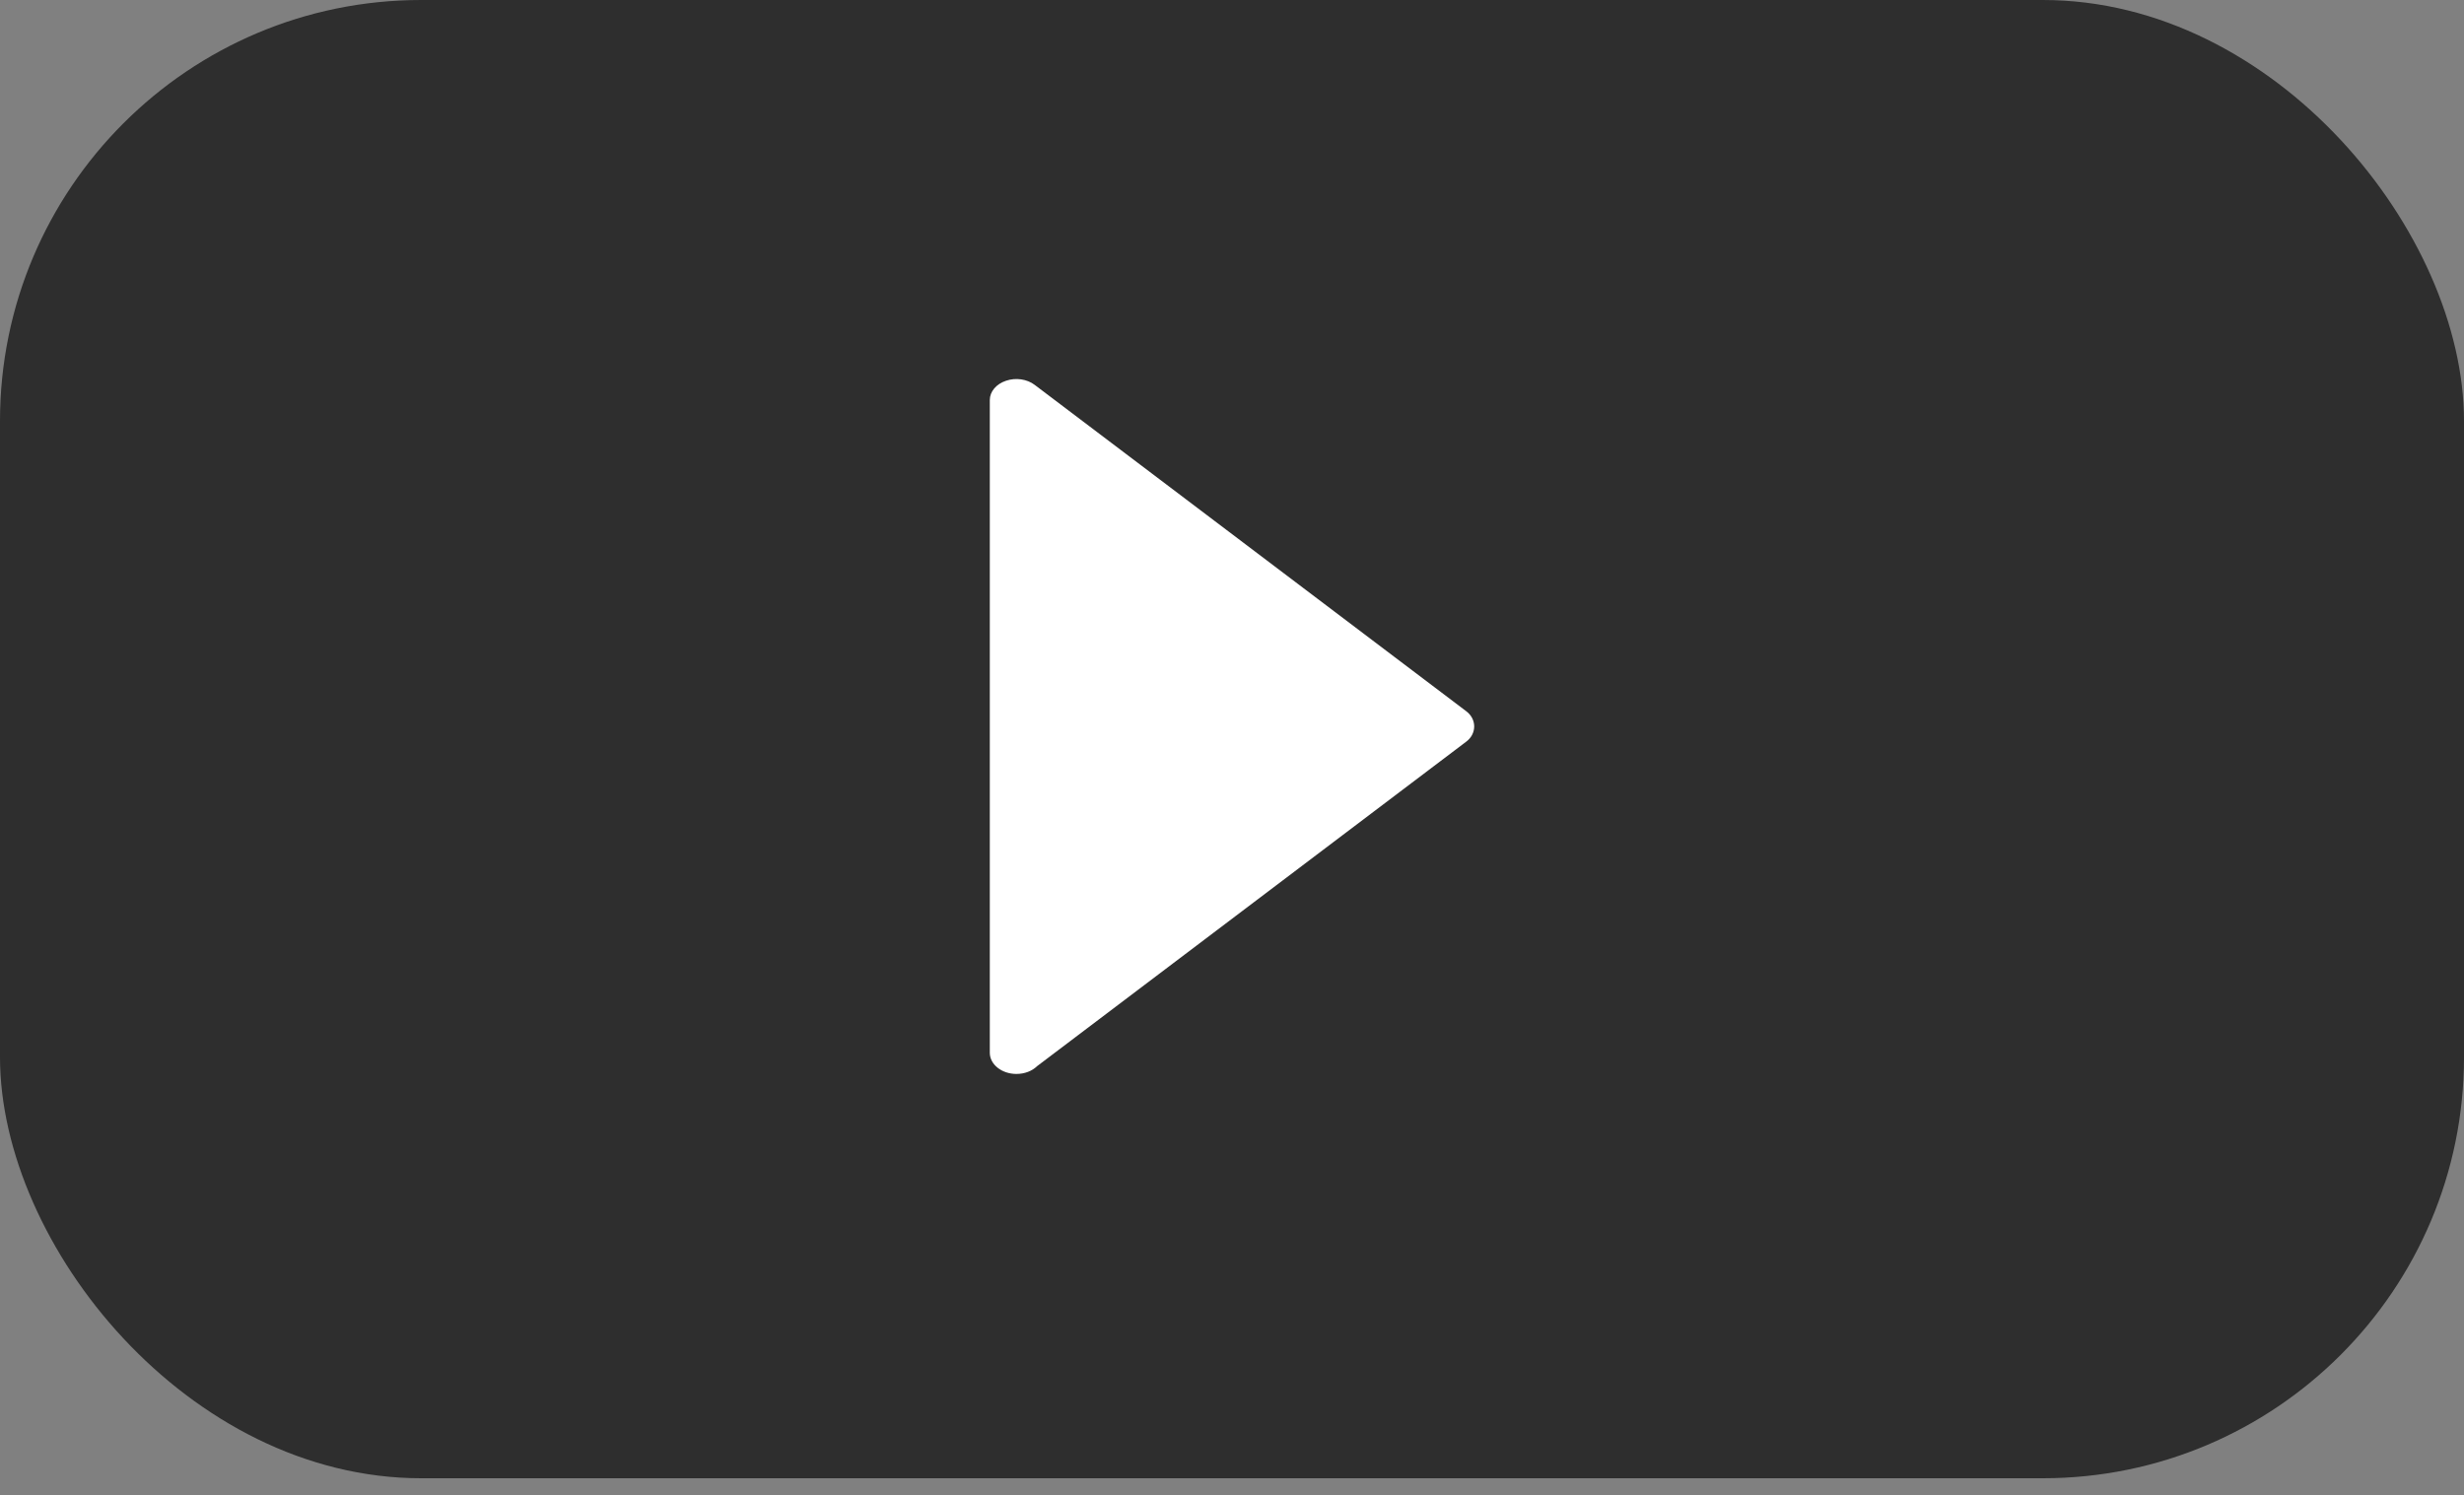
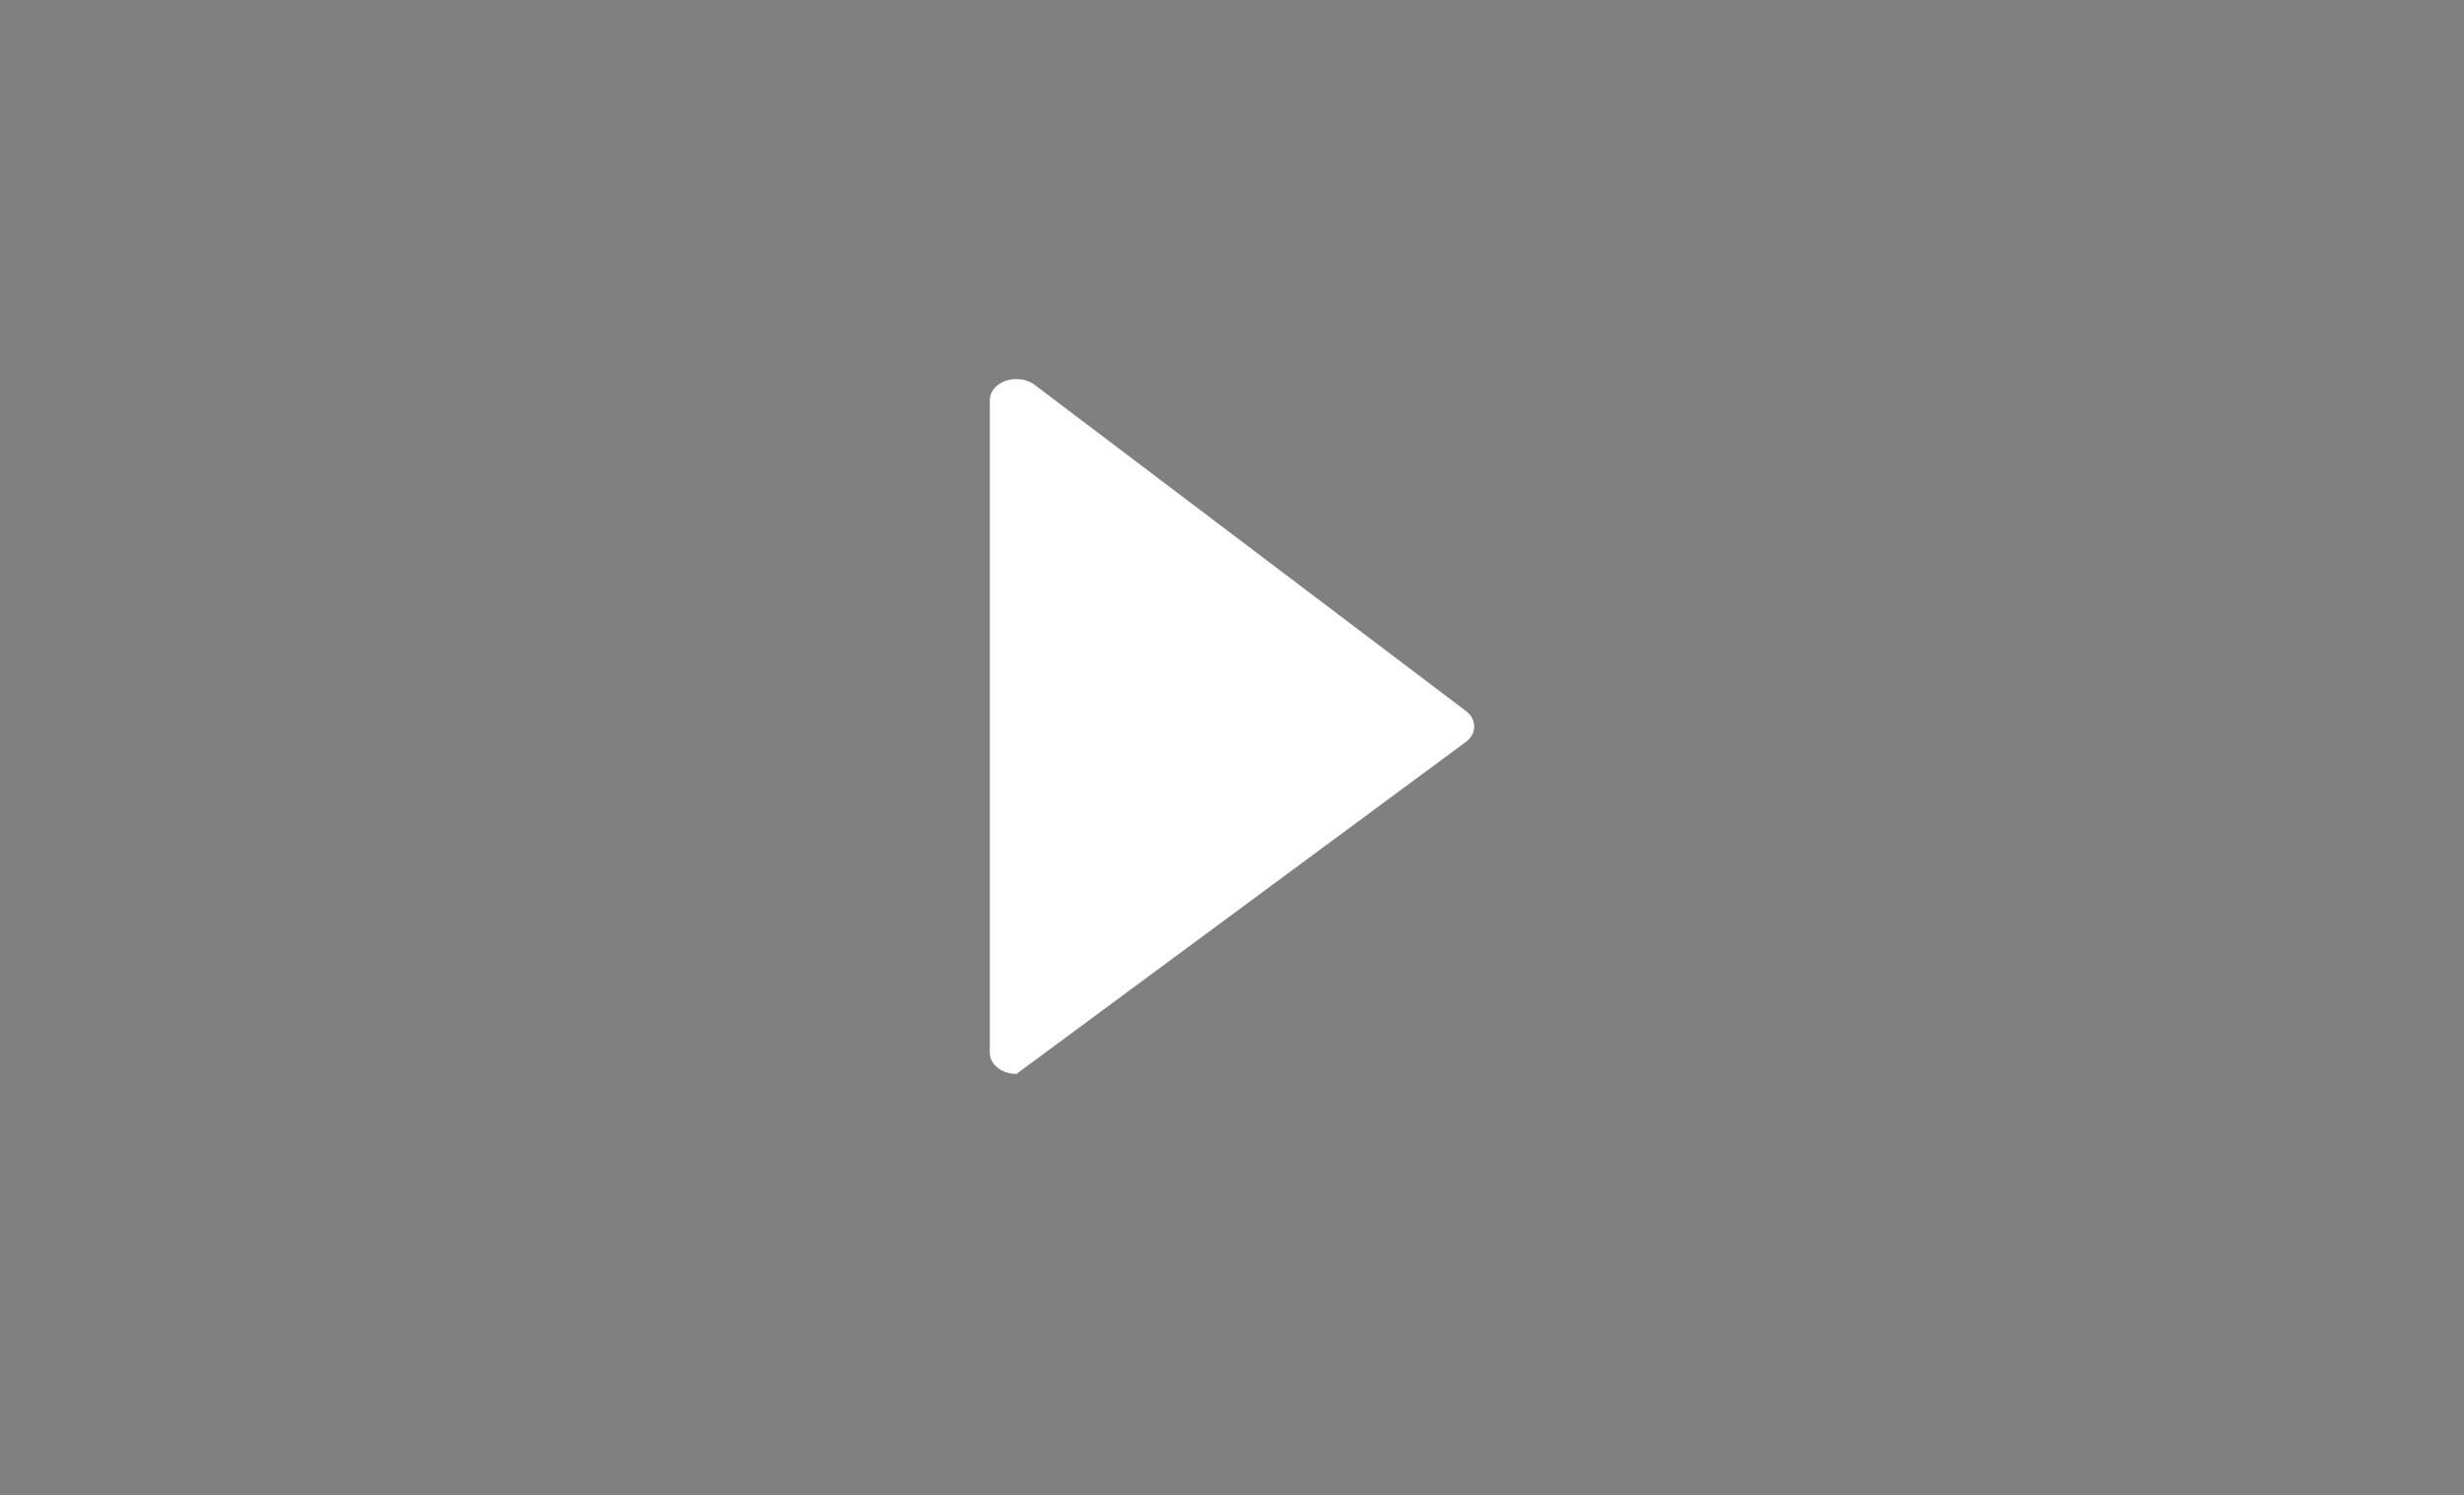
<svg xmlns="http://www.w3.org/2000/svg" width="117" height="71" viewBox="0 0 117 71" fill="none">
  <rect x="0" y="0" width="117" height="71" fill="#808080" stroke="none" />
-   <rect width="117" height="70.2" rx="20" fill="#222222" fill-opacity="0.87" />
-   <path d="M48.263 51C48.657 51 49.008 50.86 49.24 50.634L69.629 35.215C70.124 34.839 70.124 34.156 69.629 33.78L49.133 18.279C48.768 18 48.231 17.923 47.768 18.082C47.305 18.236 47 18.597 47 18.992V49.994V50.003C47.005 50.552 47.569 51 48.263 51Z" fill="white" />
+   <path d="M48.263 51L69.629 35.215C70.124 34.839 70.124 34.156 69.629 33.78L49.133 18.279C48.768 18 48.231 17.923 47.768 18.082C47.305 18.236 47 18.597 47 18.992V49.994V50.003C47.005 50.552 47.569 51 48.263 51Z" fill="white" />
</svg>